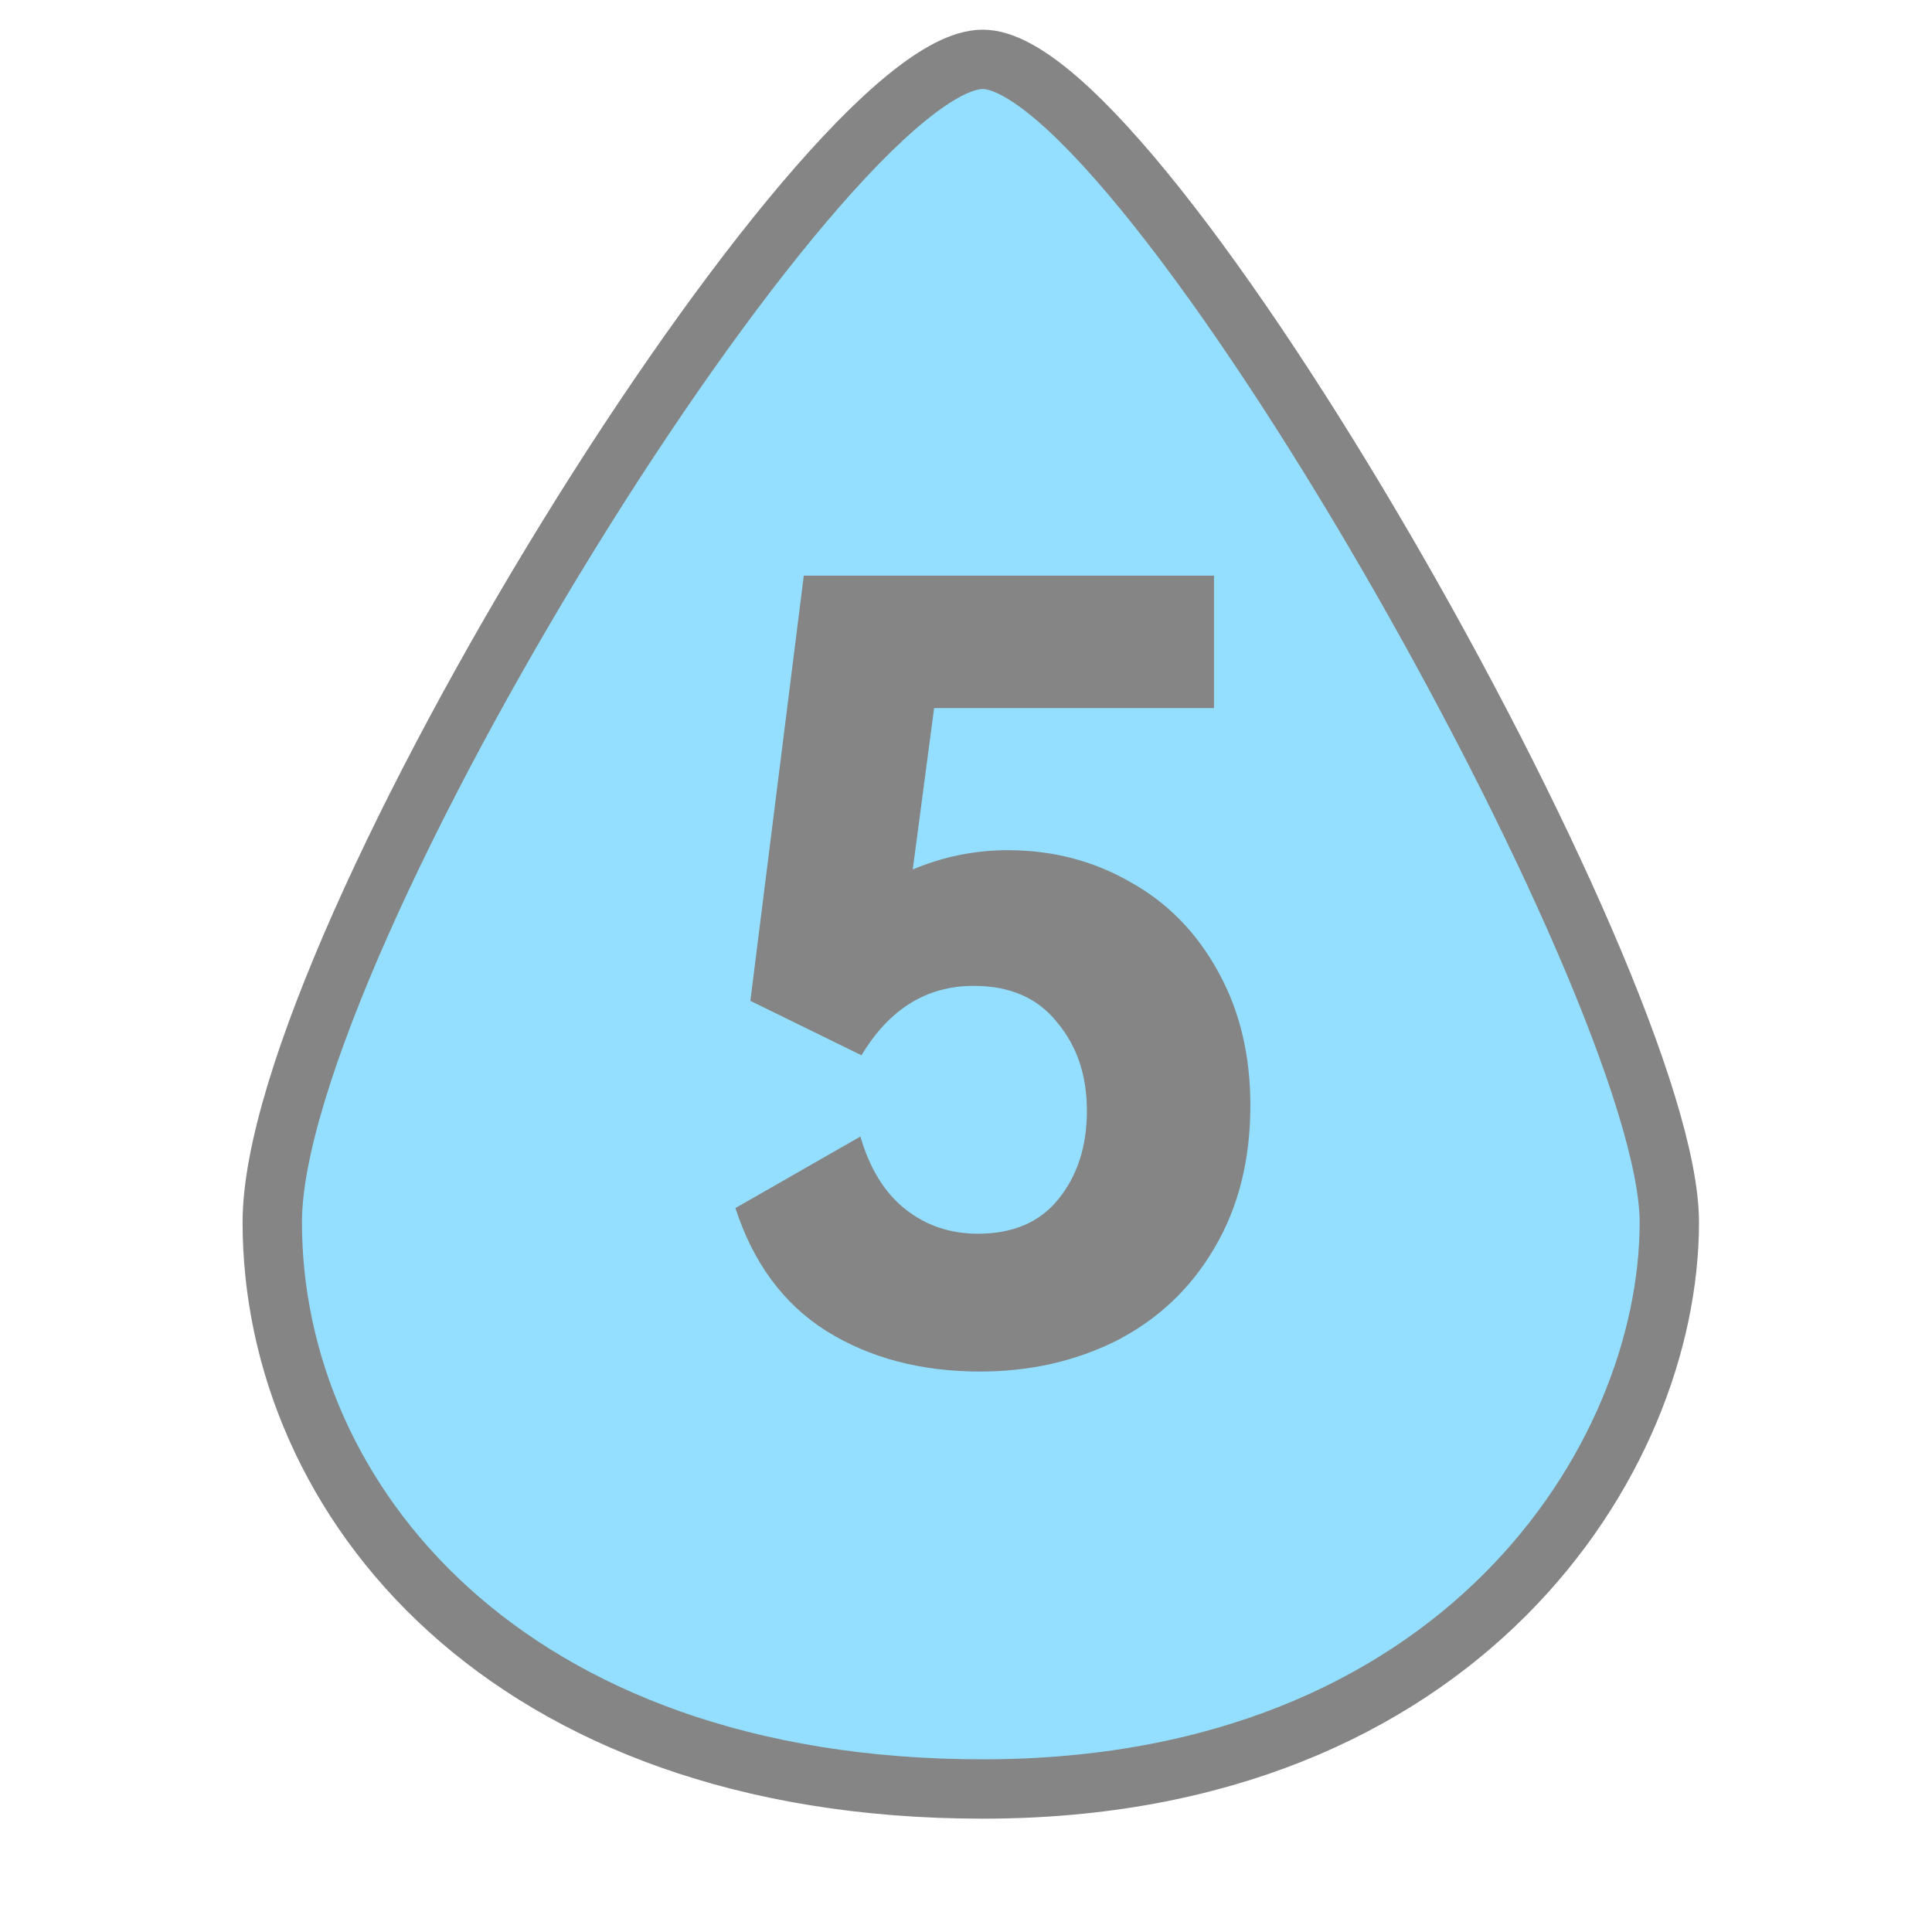
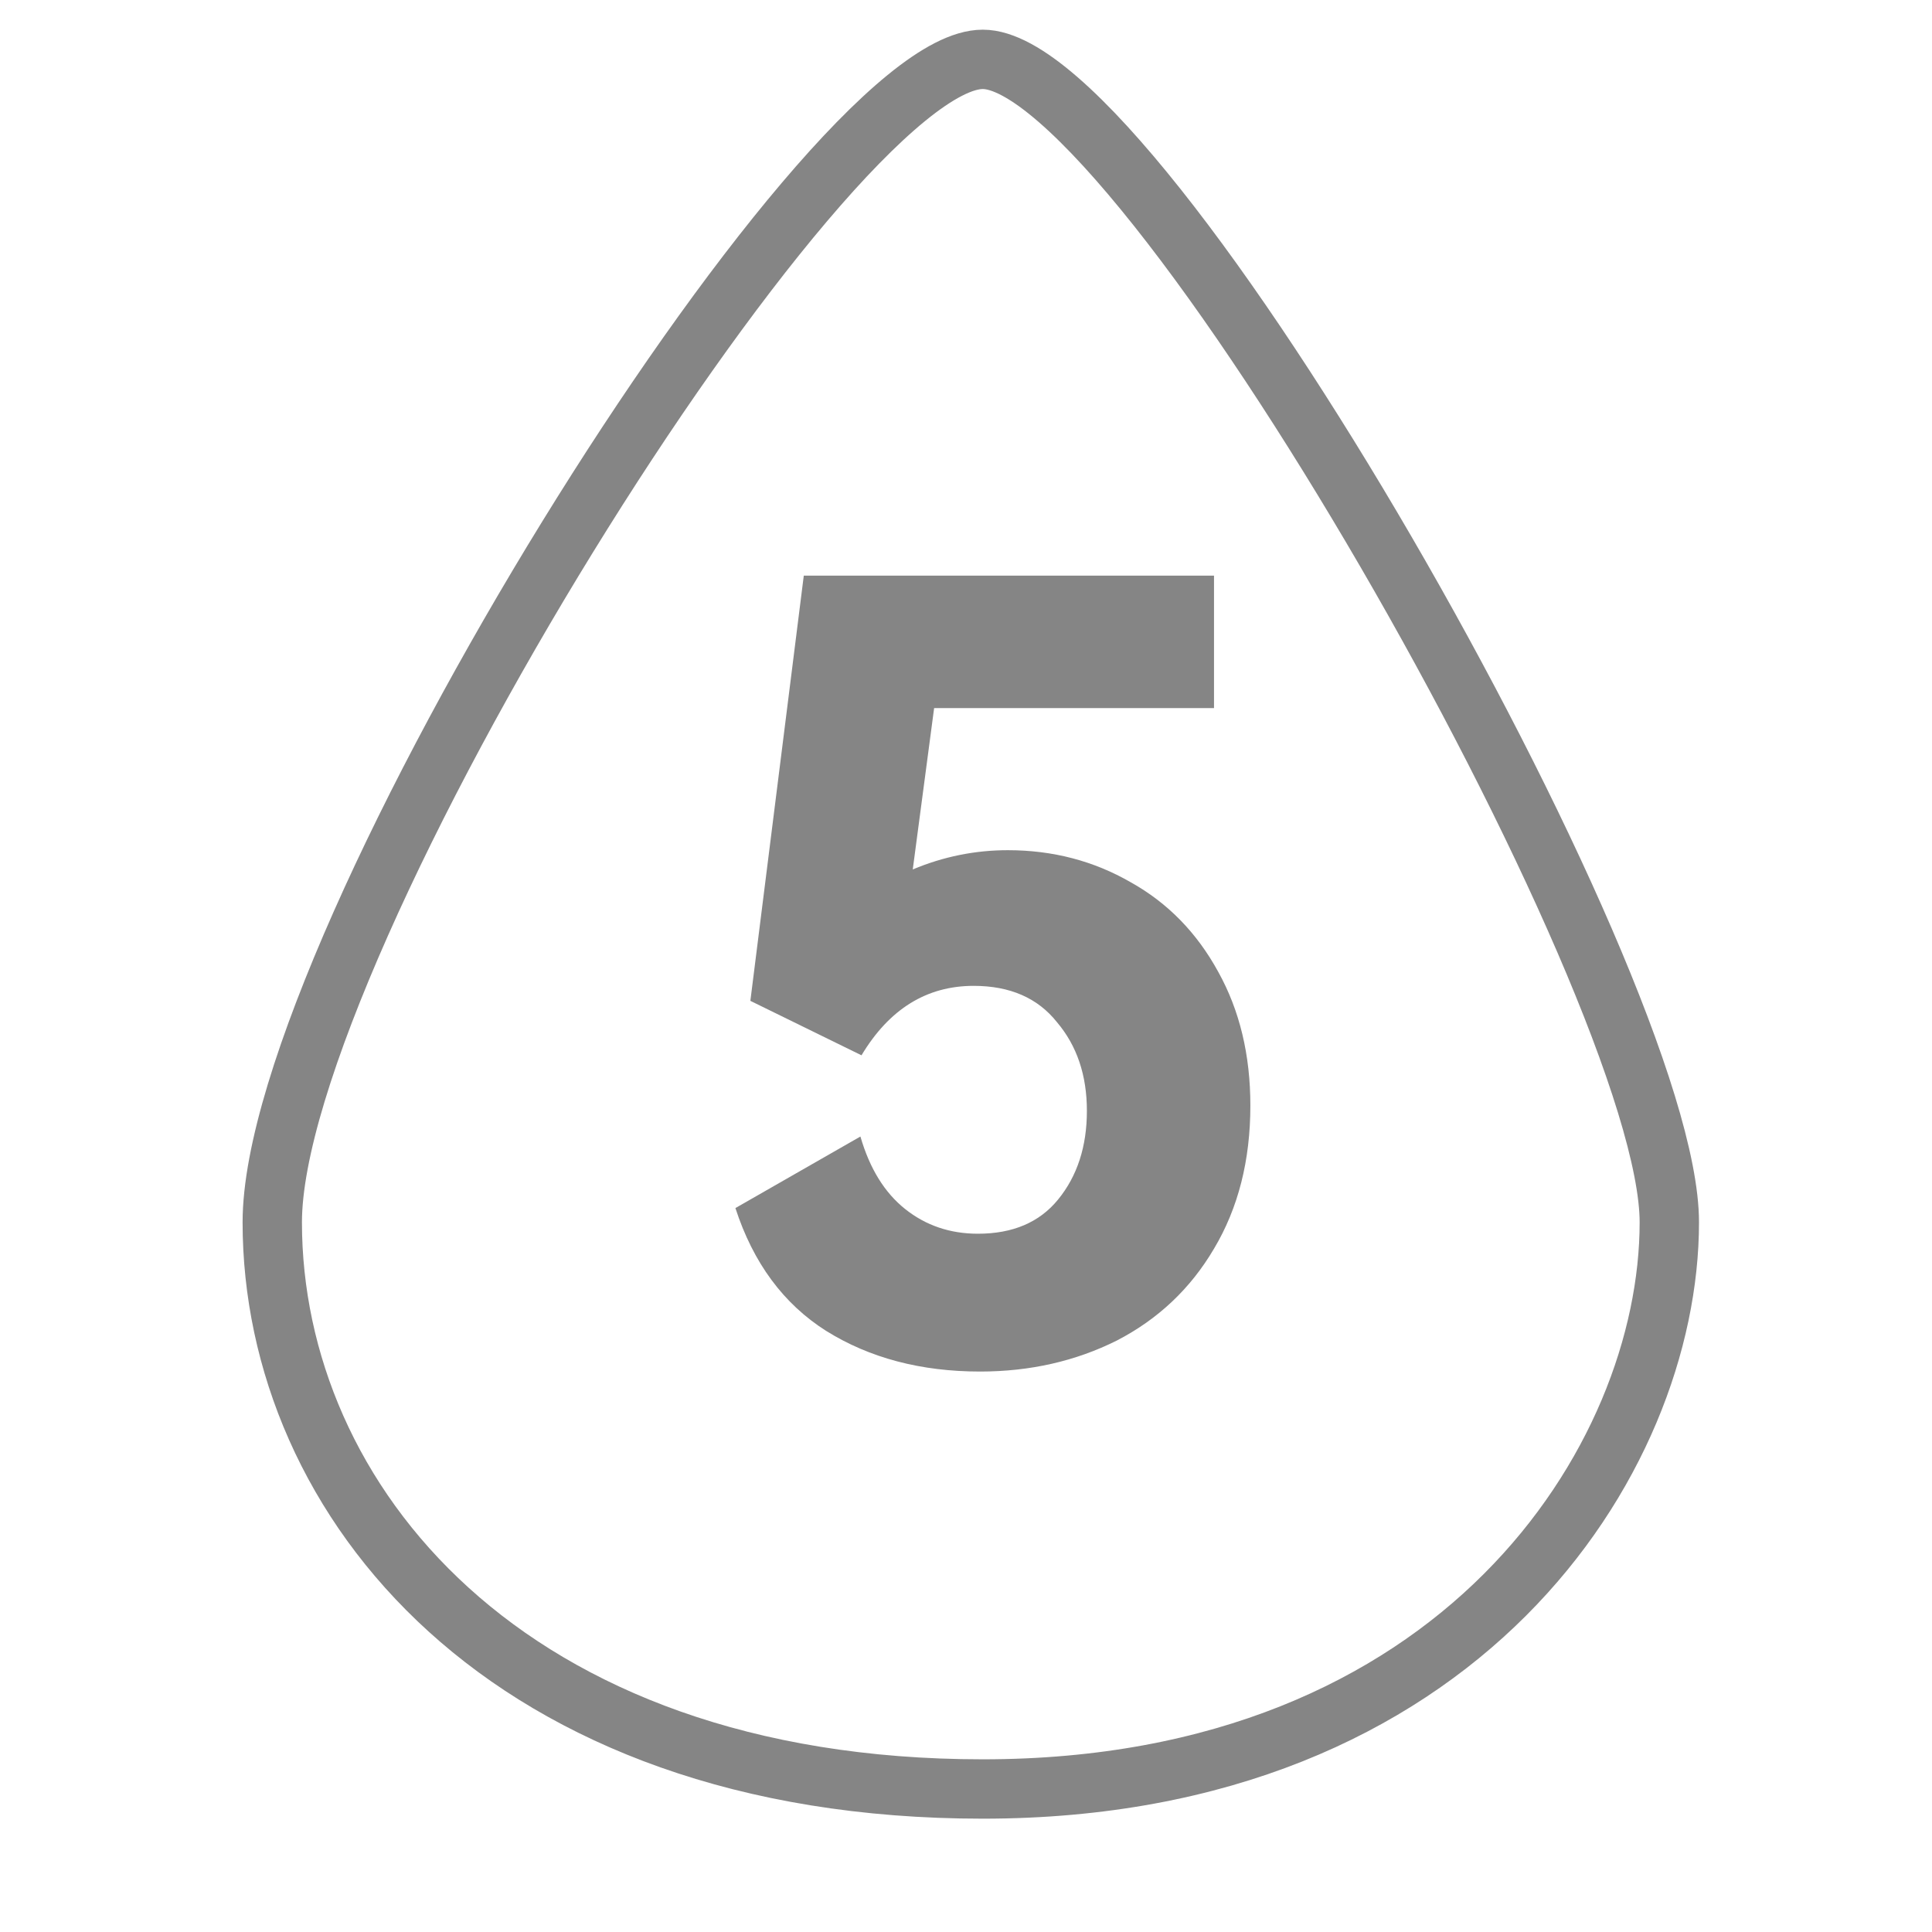
<svg xmlns="http://www.w3.org/2000/svg" width="54" height="54" viewBox="0 0 54 54" fill="none">
-   <path d="M7.61 34.164C7.61 26.413 23.006 1.659 27.469 1.659C31.931 1.659 46.658 27.519 46.658 34.164C46.658 40.808 40.803 50.003 27.469 50.003C14.134 50.003 7.61 41.914 7.61 34.164Z" fill="#94DFFF" />
  <path d="M7.61 34.164C7.61 26.413 23.006 1.659 27.469 1.659C31.931 1.659 46.658 27.519 46.658 34.164C46.658 40.808 40.803 50.003 27.469 50.003C14.134 50.003 7.61 41.914 7.61 34.164Z" stroke="#858585" stroke-width="1.659" />
  <path d="M28.169 23.763C29.424 23.763 30.568 24.062 31.603 24.659C32.639 25.236 33.455 26.073 34.052 27.167C34.649 28.242 34.948 29.486 34.948 30.9C34.948 32.433 34.609 33.766 33.932 34.901C33.276 36.016 32.37 36.872 31.215 37.469C30.061 38.046 28.787 38.335 27.393 38.335C25.741 38.335 24.308 37.957 23.093 37.2C21.899 36.444 21.053 35.299 20.555 33.766L24.049 31.766C24.308 32.662 24.726 33.338 25.303 33.796C25.88 34.254 26.557 34.483 27.333 34.483C28.309 34.483 29.055 34.164 29.573 33.528C30.11 32.871 30.379 32.044 30.379 31.049C30.379 30.054 30.1 29.228 29.543 28.571C29.006 27.894 28.229 27.555 27.214 27.555C25.9 27.555 24.855 28.203 24.079 29.496L20.973 27.974L22.466 16.089H33.932V19.792H26.109L25.512 24.301C26.368 23.942 27.254 23.763 28.169 23.763Z" fill="#858585" />
</svg>